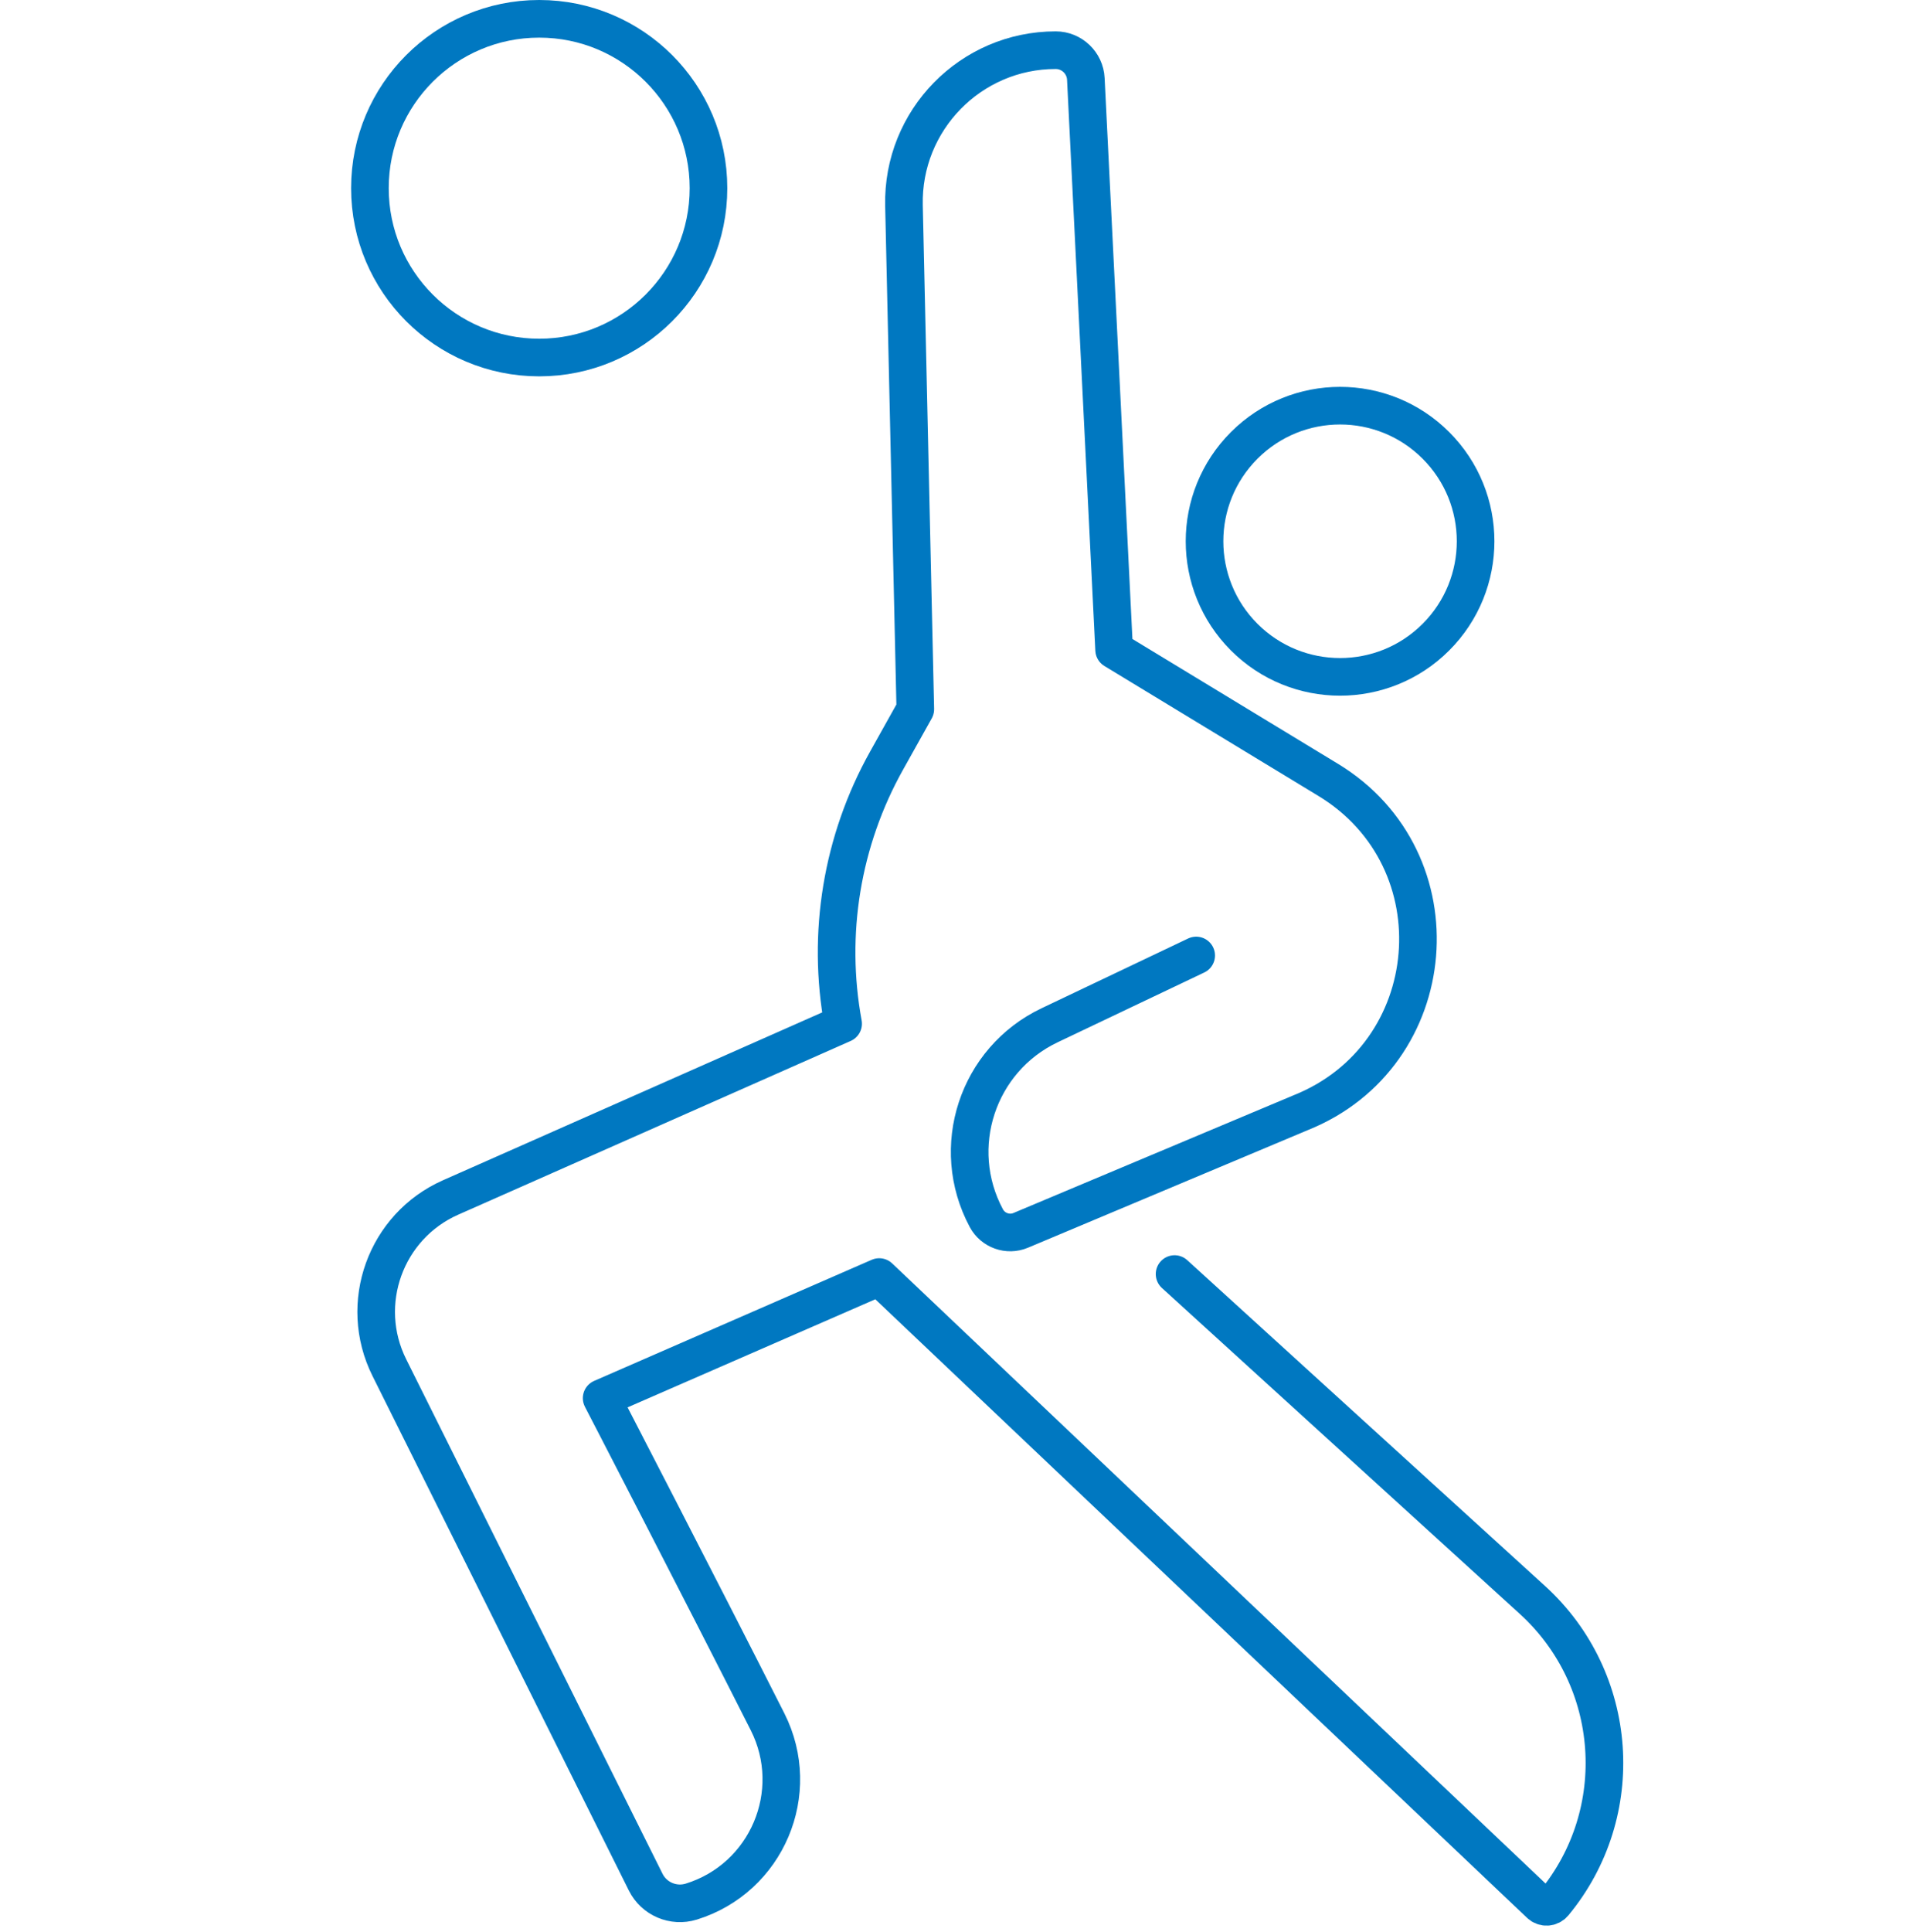
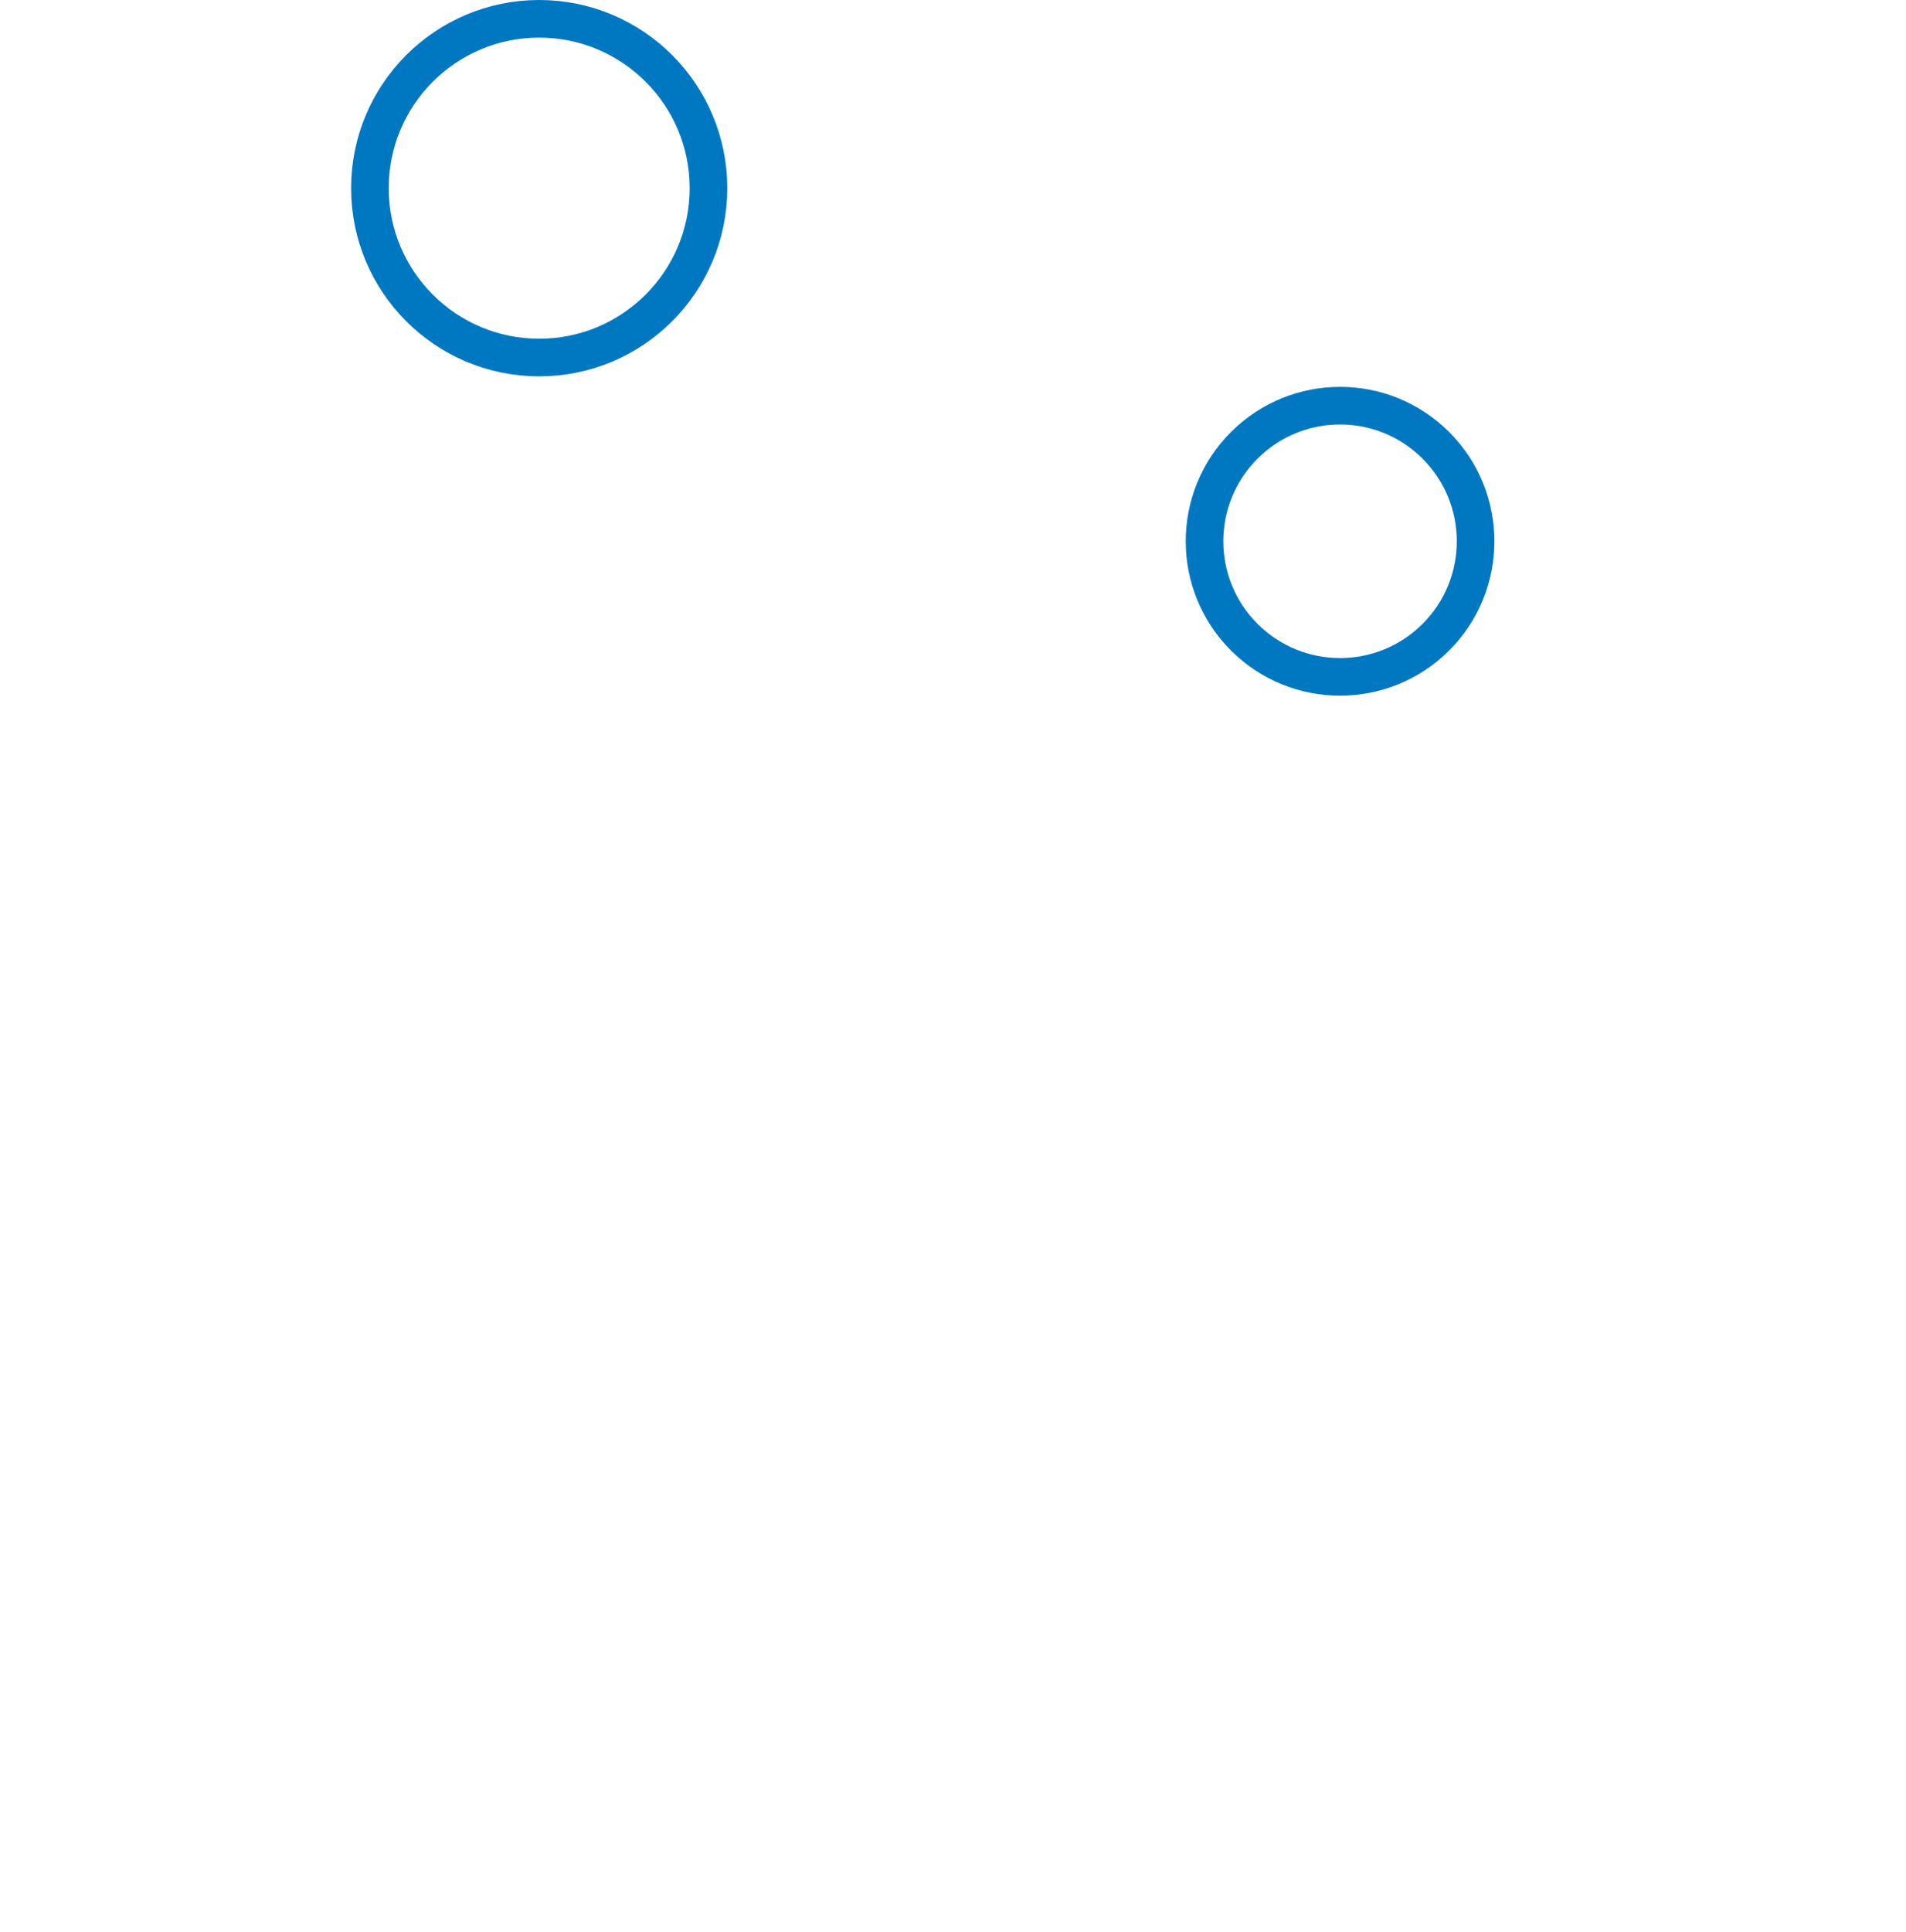
<svg xmlns="http://www.w3.org/2000/svg" width="76" height="77" viewBox="0 0 76 77" fill="none">
-   <path d="M47.697 38.083L41.852 40.864C38.97 42.235 37.821 45.738 39.329 48.551C39.591 49.041 40.188 49.254 40.7 49.038L51.855 44.352C57.556 42.079 58.209 34.267 52.96 31.083L44.425 25.903L43.297 3.146C43.266 2.506 42.735 2 42.095 2C38.702 2 35.97 4.794 36.045 8.188L36.497 28.267L35.352 30.315C33.569 33.502 32.957 37.211 33.619 40.802L17.968 47.727C15.37 48.876 14.258 51.964 15.523 54.505L25.745 75.014C26.079 75.686 26.85 76.013 27.565 75.792C30.578 74.858 32.026 71.439 30.606 68.626C27.874 63.225 23.99 55.726 23.99 55.726L35.058 50.899L61.406 75.895C61.565 76.048 61.821 76.032 61.962 75.86C64.949 72.248 64.572 66.925 61.103 63.768L46.835 50.78" stroke="#0078C1" stroke-width="1.5" stroke-linecap="round" stroke-linejoin="round" />
  <path d="M57.255 25.395C59.366 23.284 59.366 19.862 57.255 17.752C55.145 15.641 51.723 15.641 49.612 17.752C47.502 19.862 47.502 23.284 49.612 25.395C51.723 27.505 55.145 27.505 57.255 25.395Z" stroke="#0078C1" stroke-width="1.5" stroke-linecap="round" stroke-linejoin="round" />
  <circle cx="21.5" cy="7.5" r="6.75" stroke="#0078C1" stroke-width="1.5" />
</svg>